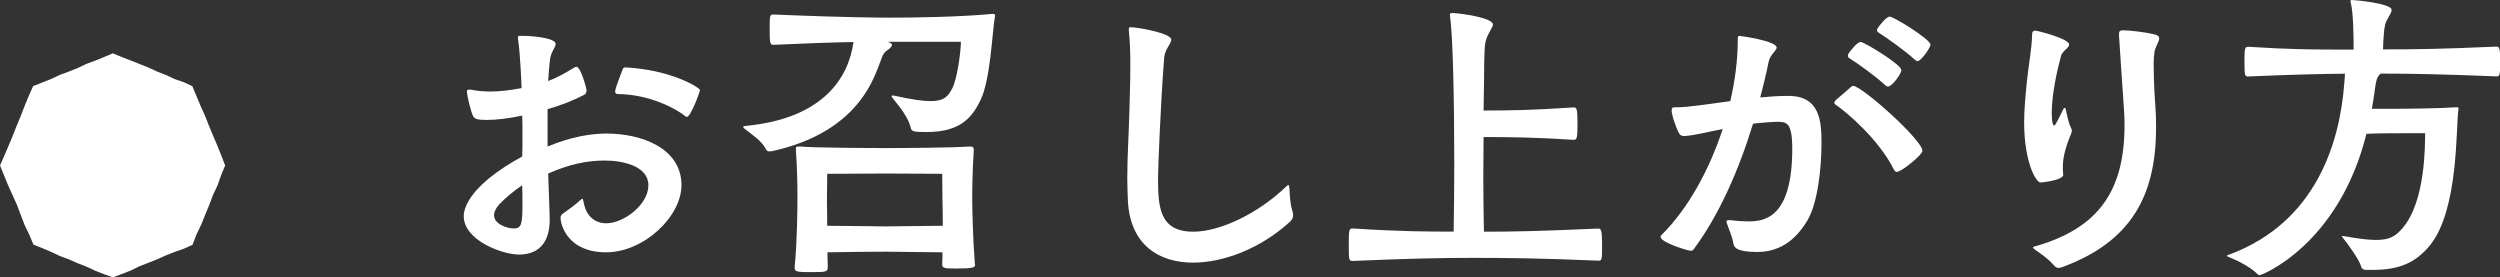
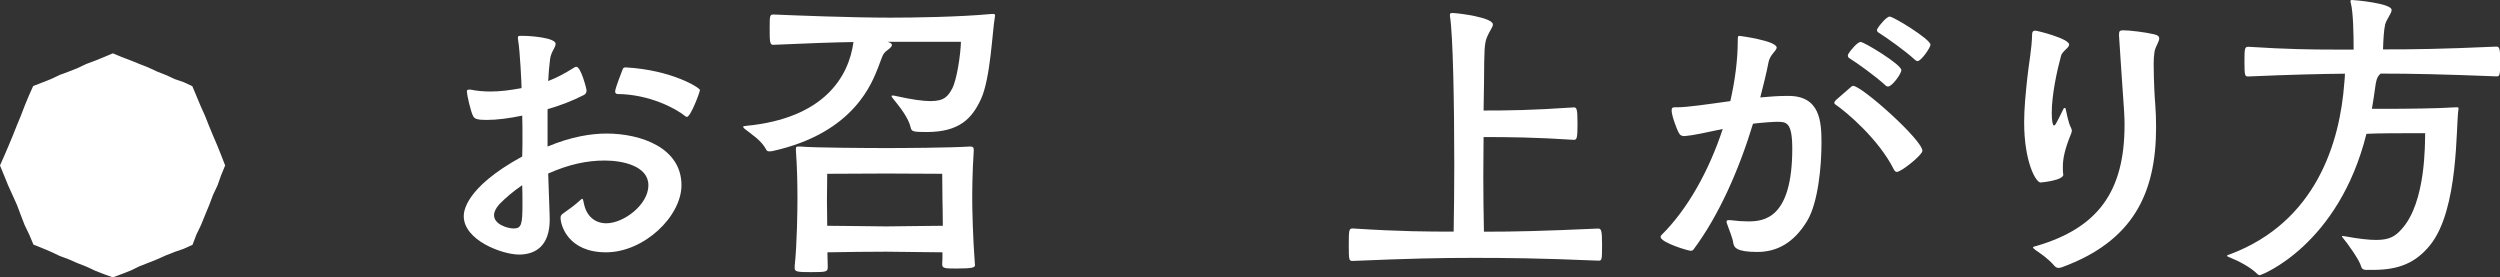
<svg xmlns="http://www.w3.org/2000/svg" id="_レイヤー_2" data-name="レイヤー 2" width="278.92" height="30.94" viewBox="0 0 278.92 30.94">
  <rect x="0" y="0" width="278.92" height="30.94" fill="#333333" stroke="none" />
  <defs>
    <style>
      .cls-1 {
        fill: #fff;
      }
    </style>
  </defs>
  <g id="SPメニュー展開">
    <g>
      <g>
        <path class="cls-1" d="m61.09,16.35c2.62-1.1,4.86-1.45,6.59-1.45,3.83,0,8.35,1.59,8.35,5.76,0,3.48-4.17,7.49-8.42,7.49s-5.07-3.04-5.07-3.86c0-.24.1-.35.35-.52.83-.59,1.21-.86,1.86-1.45.1-.07.14-.14.21-.14s.1.1.17.45c.28,1.52,1.28,2.28,2.52,2.28,1.93,0,4.69-2.07,4.69-4.24s-2.9-2.76-4.87-2.76-3.97.41-6.31,1.45c.17,4.69.17,5.07.17,5.14,0,2.9-1.55,3.9-3.42,3.9s-6.17-1.59-6.17-4.28c0-.38,0-3.1,6.52-6.66.03-.76.03-1.52.03-2.28s0-1.55-.03-2.28c-1.48.31-2.83.48-3.97.48-.97,0-1.31-.1-1.48-.38-.28-.45-.72-2.45-.72-2.76,0-.17.03-.24.24-.24h.17c.69.14,1.41.21,2.21.21,1.07,0,2.21-.14,3.48-.38,0-.35-.17-4.11-.38-5.31-.03-.14-.03-.24-.03-.31,0-.21.07-.21.34-.21h.21c.9,0,3.66.21,3.66.9,0,.38-.52.9-.62,1.69s-.17,1.62-.21,2.45c.9-.34,1.83-.83,2.93-1.52.07-.03.14-.07.21-.07.52,0,1.14,2.52,1.14,2.59,0,.21-.03.41-.28.55-1.35.69-2.73,1.21-4.07,1.59v4.17Zm-5.42,6.49c-.34.38-.55.79-.55,1.17,0,1.04,1.55,1.48,2.17,1.48.9,0,1-.45,1-2.79,0-.66,0-1.35-.03-2.04-1,.69-1.86,1.41-2.59,2.17Zm20.8-9.87c-1.1-.9-4.07-2.45-7.56-2.48-.17,0-.28-.1-.28-.28,0-.38.76-2.24.83-2.45.07-.21.17-.24.35-.24,5.14.28,8.28,2.28,8.28,2.52s-1.04,3-1.45,3c-.04,0-.1,0-.17-.07Z" />
        <path class="cls-1" d="m110.74,1.55c.21,0,.28.03.28.21,0,.03-.03.1-.03.17-.28,1.59-.48,6.83-1.55,9.14-1,2.14-2.38,3.66-6.07,3.66-1.52,0-1.66-.07-1.76-.48-.24-1.1-1.24-2.35-2-3.28-.1-.1-.14-.21-.14-.24,0-.07.07-.07.14-.07s.17,0,.24.03c1.83.41,3.1.59,3.97.59,1.59,0,1.97-.59,2.42-1.41.52-1,.93-3.76.97-5.21h-8.21l.1.03c.31.1.41.21.41.34,0,.21-.35.45-.66.69-.41.35-.45.72-.86,1.76-.66,1.62-2.59,7.35-11.83,9.38-.1,0-.21.03-.31.03-.14,0-.28-.03-.35-.17-.52-1.04-1.69-1.76-2.28-2.24-.24-.17-.31-.28-.31-.34s.14-.07.34-.1c8.66-.83,11.45-5.45,11.97-9.35-2.07.03-5.21.14-8.97.31-.38,0-.38-.41-.38-1.93,0-1.41.03-1.45.48-1.45,2.35.1,8.62.35,13.01.35,2.55,0,7.62-.07,11.25-.41h.14Zm-5.62,27.91c.03-.41.03-.86.03-1.31-1.28,0-5.38-.07-6.28-.07s-5.14.03-6.56.07c0,.55.04,1.07.04,1.59,0,.59-.1.62-1.86.62-1.48,0-1.83-.03-1.83-.45v-.21c.28-2.59.31-6.62.31-7.56,0-1.76-.04-3.48-.17-5.31v-.24c0-.21.03-.24.31-.24h.21c1.48.14,7.76.17,9.62.17s6.97-.03,9.25-.17h.1c.24,0,.35.1.35.34v.1c-.17,2.62-.17,4.59-.17,5.55,0,.86.07,4.21.28,6.9,0,.14.03.24.03.31,0,.28-.14.41-2.14.41-1.21,0-1.52-.03-1.52-.45v-.07Zm.03-7.07c0-.79-.03-3-.03-3,0,0-5.04-.03-6.24-.03s-6.59.03-6.59.03c0,0-.03,2-.03,3.07,0,.45.03,1.48.03,2.73,1.38,0,5.8.07,6.59.07s5.04-.07,6.31-.07c0-1.35-.04-2.45-.04-2.79Z" />
-         <path class="cls-1" d="m125.95,3.21c0-.14.03-.17.24-.17.72,0,4.49.66,4.49,1.38,0,.45-.69,1.03-.79,1.97-.41,5.17-.69,12.49-.69,13.46,0,3.21.14,6,3.93,6,3.04,0,7.25-2.07,10.25-4.93.17-.17.31-.28.34-.28.1,0,.1.17.14.41.04.66.07,1.66.31,2.42.07.21.1.38.1.55,0,.38-.21.62-.59.93-3.07,2.73-7.11,4.35-10.56,4.35-3.86,0-7-2-7.28-6.83-.03-.9-.07-1.73-.07-2.55,0-2.55.17-4.9.24-7.66.03-1.31.1-3.17.1-5.07,0-1.31-.04-2.66-.17-3.79v-.17Z" />
        <path class="cls-1" d="m161.76,1.66c0-.17.07-.21.31-.21.83.03,4.49.52,4.49,1.28,0,.24-.24.55-.45.97-.41.83-.48,1.07-.52,3.21,0,1.24-.03,3.17-.07,5.42,2.86,0,5.35-.03,10.07-.35.31,0,.41.14.41,1.79s-.07,1.83-.41,1.83c-4.28-.28-7.18-.31-10.07-.31,0,1.41-.03,2.9-.03,4.38,0,2.1.03,4.24.07,6.18,3.55,0,6.38-.07,12.73-.35.34,0,.45.14.45,1.79,0,1.76-.03,1.79-.41,1.79-6.76-.28-10.11-.31-14.01-.31-3.62,0-6.97.07-13.39.34-.41,0-.45-.03-.45-1.72,0-1.79.03-1.9.45-1.9,5.45.35,8.45.35,11.25.35.04-2.24.07-4.83.07-7.38,0-6.93-.14-14.52-.48-16.66v-.14Z" />
        <path class="cls-1" d="m193.02,24.56c.79.1,1.45.14,2.04.14,1.76,0,4.9-.34,4.9-8.11,0-2.97-.66-3-1.69-3-.48,0-1.79.1-2.69.21-1.55,5.11-3.79,10.21-6.62,14.01-.1.14-.21.17-.31.17-.34,0-3.38-.93-3.38-1.55,0-.07.03-.14.1-.21,2.9-2.86,5.31-7.18,6.83-11.83-1.79.38-3.31.72-4.21.79-.24,0-.48,0-.66-.31-.24-.38-.83-1.97-.83-2.55,0-.31.14-.35.34-.35h.28c1.14,0,3.42-.34,5.93-.69.52-2.28.83-4.59.83-6.8,0-.41.03-.48.17-.48.07,0,4.17.55,4.17,1.31,0,.34-.72.76-.9,1.59-.24,1.28-.59,2.62-.93,3.97,1.07-.1,2.07-.17,3-.17h.14c3.52,0,3.69,2.83,3.69,5.24,0,2.66-.38,6.66-1.59,8.69-1.48,2.45-3.35,3.48-5.59,3.48-2.38,0-2.59-.55-2.66-1-.1-.66-.48-1.48-.72-2.21-.03-.07-.03-.14-.03-.17,0-.14.07-.17.24-.17h.14Zm13.39-14.77c.14-.14.24-.21.34-.21.97,0,7.73,6.04,7.73,7.25,0,.45-2.35,2.35-2.86,2.35-.1,0-.21-.07-.31-.24-1.73-3.48-5.42-6.52-6.49-7.25-.14-.07-.17-.17-.17-.24s.1-.17.17-.28l1.59-1.38Zm3.93-.28c-1.04-.97-3.1-2.45-4.04-3.04-.1-.07-.14-.17-.14-.24,0-.1.03-.17.07-.24.21-.35,1-1.31,1.35-1.31.41,0,4.55,2.52,4.55,3.14,0,.41-1.03,1.83-1.48,1.83-.1,0-.21-.03-.31-.14Zm3.28-2.86c-1.04-.97-3.14-2.45-4.07-3.04-.1-.07-.14-.14-.14-.24,0-.07.04-.14.07-.21.21-.35,1-1.31,1.35-1.31.41,0,4.55,2.52,4.55,3.14,0,.31-1.04,1.83-1.45,1.83-.1,0-.17-.07-.31-.17Z" />
        <path class="cls-1" d="m230.21,19.46c0,.69-2.52.9-2.55.9-.52,0-1.83-2.28-1.83-6.73,0-1.55.17-3.17.34-4.83.17-1.66.52-3.35.55-5,0-.28.14-.38.34-.38.28,0,3.79.9,3.79,1.55,0,.38-.72.69-.9,1.24-.45,1.66-1.04,4.35-1.04,6.38,0,.86.1,1.41.24,1.41s.17-.03,1.07-1.86c.03-.07.1-.1.14-.1.07,0,.1.07.1.1.1.45.31,1.59.59,2.1.07.14.1.24.1.34s-.03.21-.07.31c-.76,1.83-.93,2.9-.93,3.69,0,.31,0,.55.03.83v.03Zm6.21-15.56v-.14c0-.24.07-.38.45-.38.72,0,2.48.21,3.48.45.41.1.55.24.55.45,0,.38-.41.9-.52,1.45-.07.45-.1.9-.1,1.35,0,2.04.14,4.21.17,4.45.07.9.1,1.79.1,2.66,0,7.42-2.59,12.73-10.52,15.63-.1.03-.24.07-.35.07-.17,0-.34-.07-.48-.24-.72-.83-1.52-1.35-2.07-1.73-.21-.17-.31-.24-.31-.31,0-.1.17-.1.38-.17,6.83-2,9.83-6.04,9.83-13.49,0-.83,0-1.1-.38-6.38l-.24-3.66Z" />
        <path class="cls-1" d="m264.02,30.12c-.28,0-.52-.1-.59-.38-.17-.72-1.62-2.73-2.07-3.24-.07-.07-.07-.1-.07-.14s.03-.03.07-.03c.07,0,.14.03.24.03,1.55.28,2.66.41,3.49.41,1.52,0,2.14-.41,2.86-1.21,2.73-3,2.59-9.63,2.62-10.7h-1.31c-1.28,0-4.07,0-5.24.07-3.1,12.42-11.7,15.77-11.9,15.77-.07,0-.17-.03-.24-.1-.76-.79-2.21-1.52-3-1.83-.28-.1-.41-.17-.41-.24s.17-.1.35-.17c9.62-3.62,12.25-12.52,12.73-19.11.03-.34.07-.69.07-1.03-2.79.03-5.93.1-10.76.31-.38,0-.45,0-.45-1.59s.03-1.72.45-1.72c4.31.28,7.14.31,9.52.31h2.21c0-1.69-.04-4.11-.31-5.18-.04-.1-.04-.17-.04-.21,0-.1.04-.14.17-.14.34,0,4.42.38,4.42,1.1,0,.41-.55,1-.72,1.62-.14.55-.21,1.76-.24,2.79,3.48,0,6.35-.03,12.63-.31.34,0,.45.14.45,1.66,0,1.62-.1,1.66-.41,1.66-6.11-.24-9.45-.31-12.94-.31l-.07.07c-.35.31-.45.83-.52,1.38-.1.79-.24,1.62-.38,2.48h1.55c2.07,0,5.73-.03,7.8-.17h.17c.1,0,.14.03.14.1v.1c-.31,1.79.07,11.18-3.17,15.18-1.59,1.97-3.48,2.76-6.35,2.76h-.72Z" />
      </g>
      <polygon class="cls-1" points="3.7 9.6 4.7 9.21 5.69 8.82 6.66 8.36 7.66 7.99 8.65 7.6 9.61 7.14 10.61 6.77 11.61 6.36 12.59 5.95 13.57 6.36 14.57 6.74 15.56 7.14 16.55 7.53 17.52 7.98 18.51 8.37 19.48 8.82 20.5 9.17 21.46 9.62 21.92 10.72 22.38 11.82 22.87 12.91 23.31 14.02 23.77 15.13 24.24 16.23 24.69 17.35 25.12 18.46 24.67 19.55 24.27 20.68 23.76 21.76 23.34 22.88 22.88 23.99 22.43 25.1 21.91 26.18 21.48 27.31 20.51 27.75 19.5 28.1 18.51 28.49 17.53 28.93 16.55 29.32 15.55 29.71 14.59 30.18 13.59 30.57 12.59 30.94 11.6 30.59 10.61 30.2 9.64 29.75 8.65 29.36 7.67 28.93 6.67 28.56 5.7 28.1 4.71 27.68 3.73 27.29 3.27 26.19 2.75 25.11 2.32 24 1.9 22.88 1.41 21.79 .91 20.69 .46 19.58 0 18.46 .49 17.35 .96 16.25 1.42 15.15 1.86 14.04 2.32 12.93 2.75 11.81 3.21 10.7 3.7 9.6" />
    </g>
  </g>
</svg>